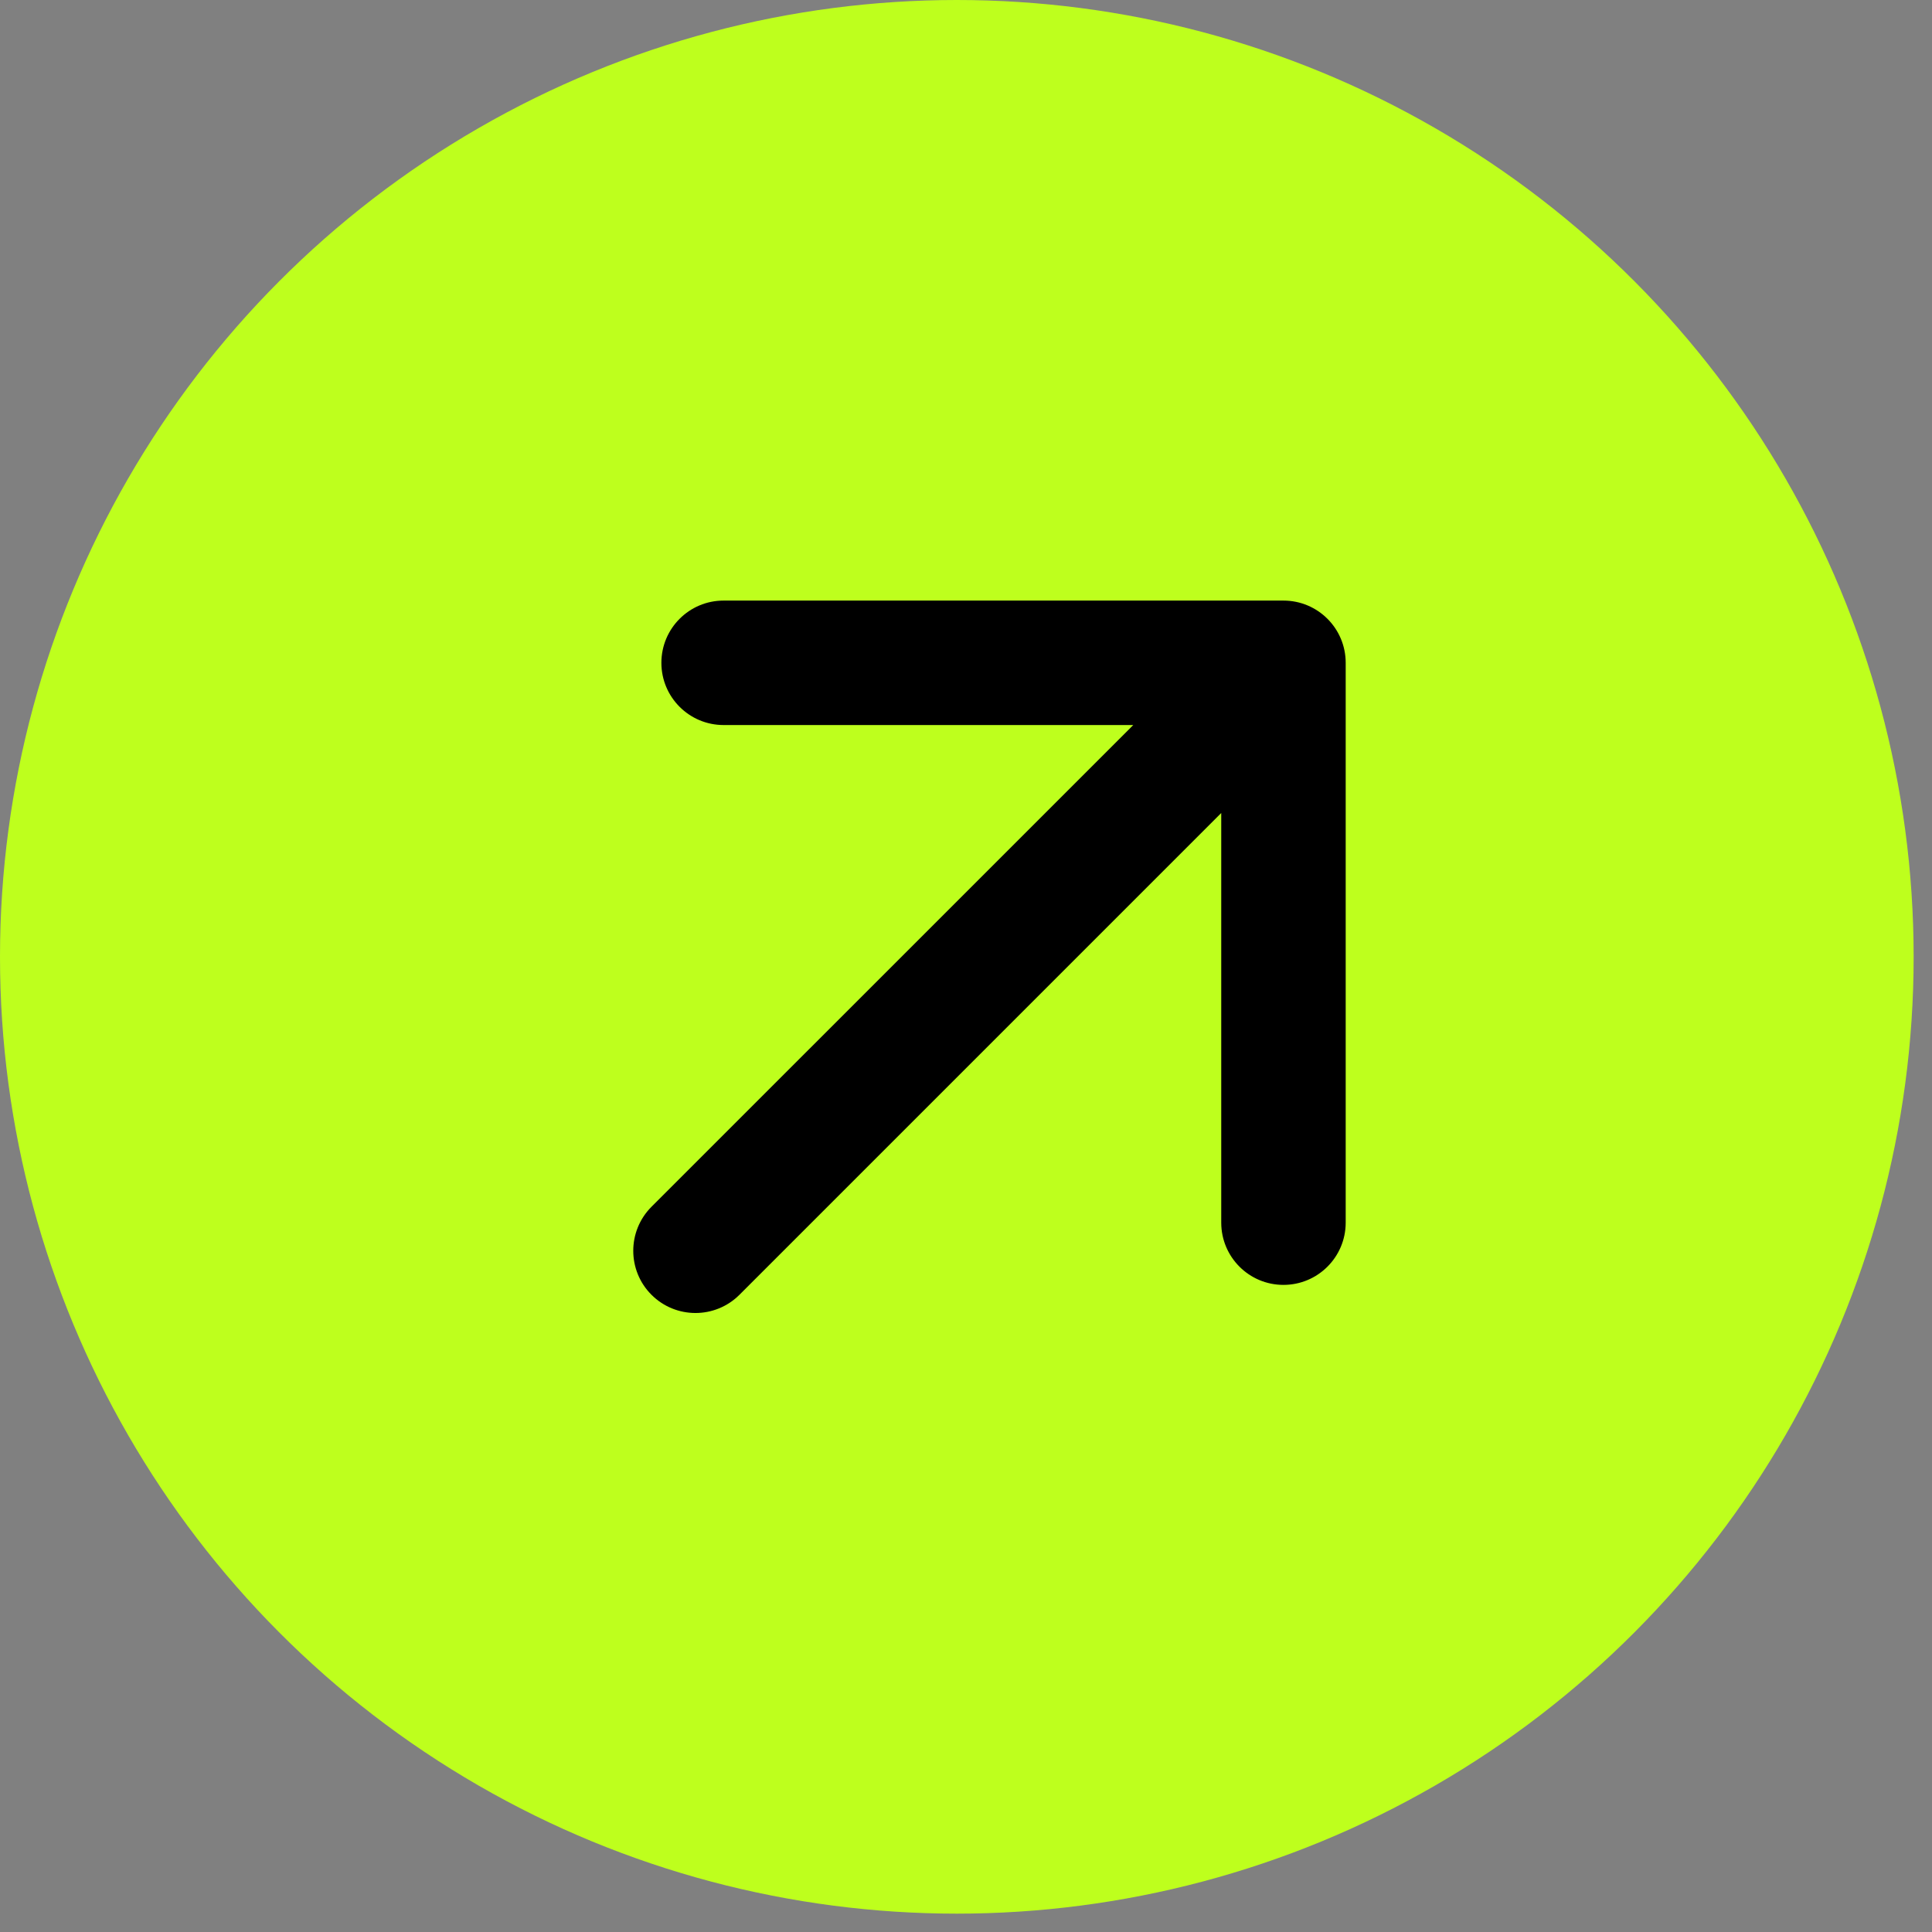
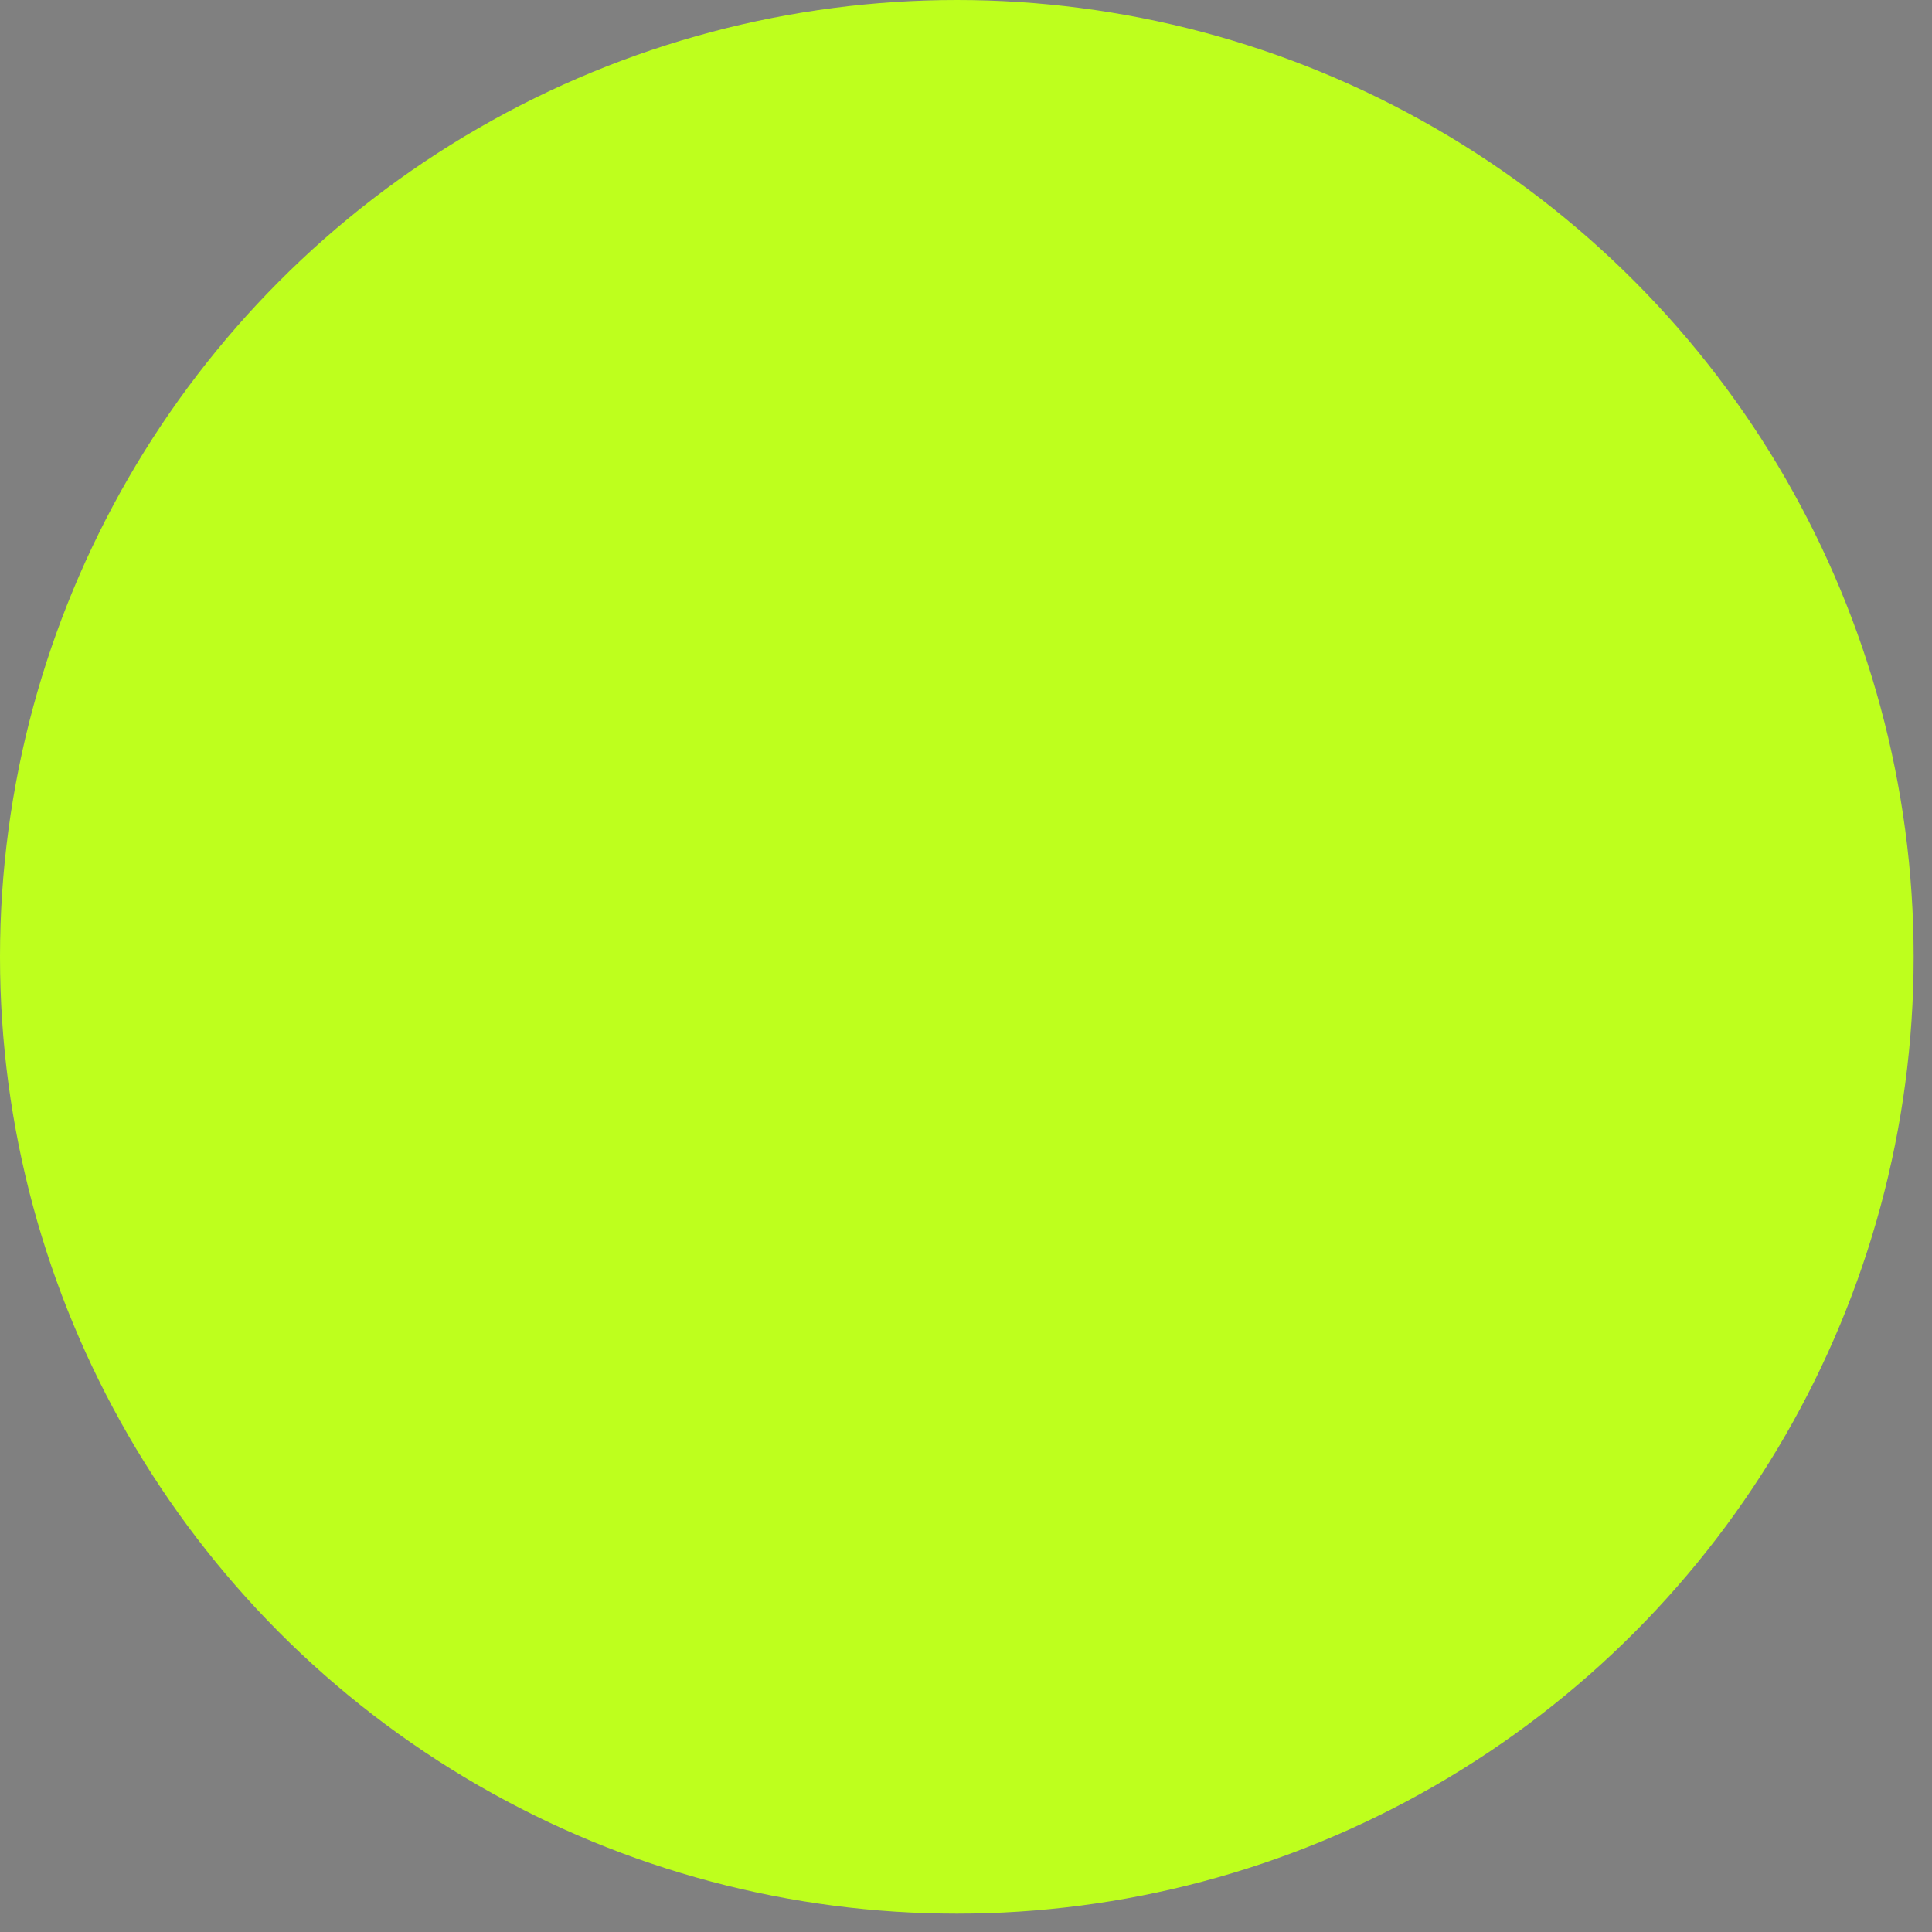
<svg xmlns="http://www.w3.org/2000/svg" fill="none" height="100%" overflow="visible" preserveAspectRatio="none" style="display: block;" viewBox="0 0 36 36" width="100%">
  <rect x="0" y="0" width="36" height="36" fill="#808080" stroke="none" />
  <g id="Frame 6">
    <circle cx="17.829" cy="17.829" fill="#BEFF1D" id="Ellipse 1" r="17.829" />
-     <path d="M12.139 22.487C11.687 22.94 11.687 23.674 12.139 24.126C12.592 24.579 13.326 24.579 13.779 24.126L12.139 22.487ZM25.075 12.351C25.075 11.71 24.556 11.191 23.915 11.191H13.483C12.843 11.191 12.324 11.71 12.324 12.351C12.324 12.991 12.843 13.51 13.483 13.51H22.756V22.782C22.756 23.423 23.275 23.942 23.915 23.942C24.556 23.942 25.075 23.423 25.075 22.782V12.351ZM12.959 23.307L13.779 24.126L24.735 13.17L23.915 12.351L23.096 11.531L12.139 22.487L12.959 23.307Z" fill="black" id="Arrow 24" />
  </g>
</svg>